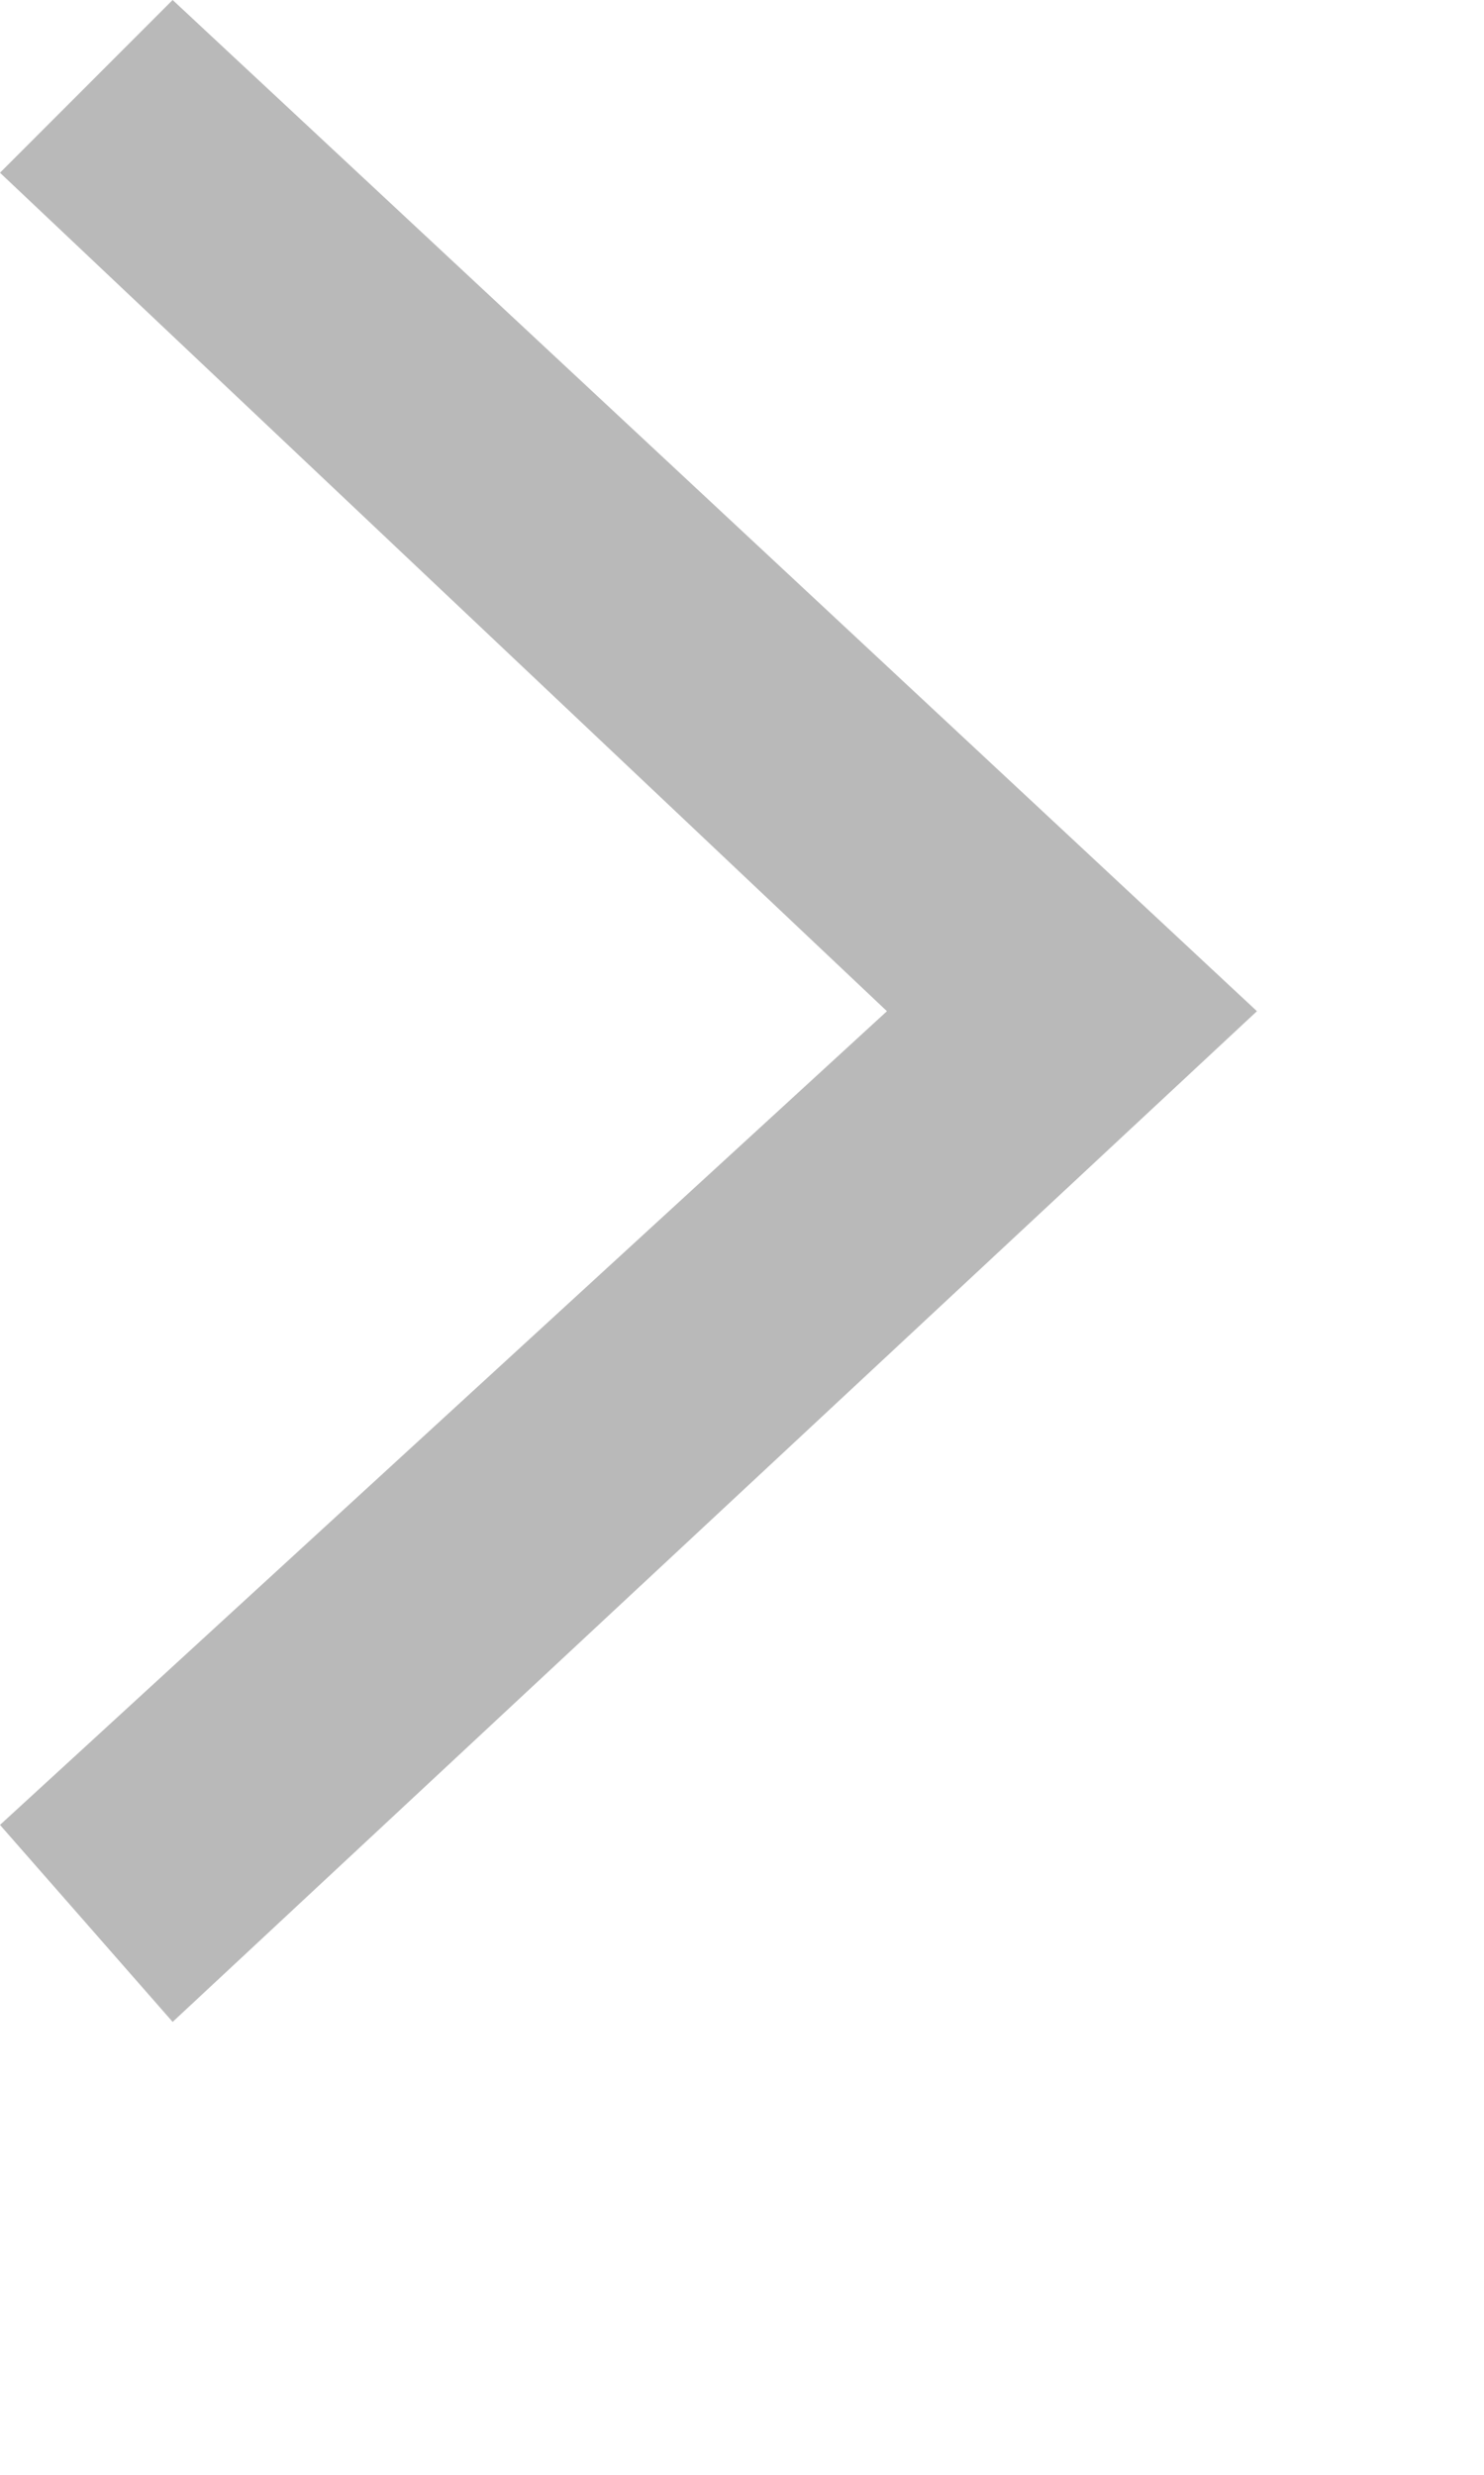
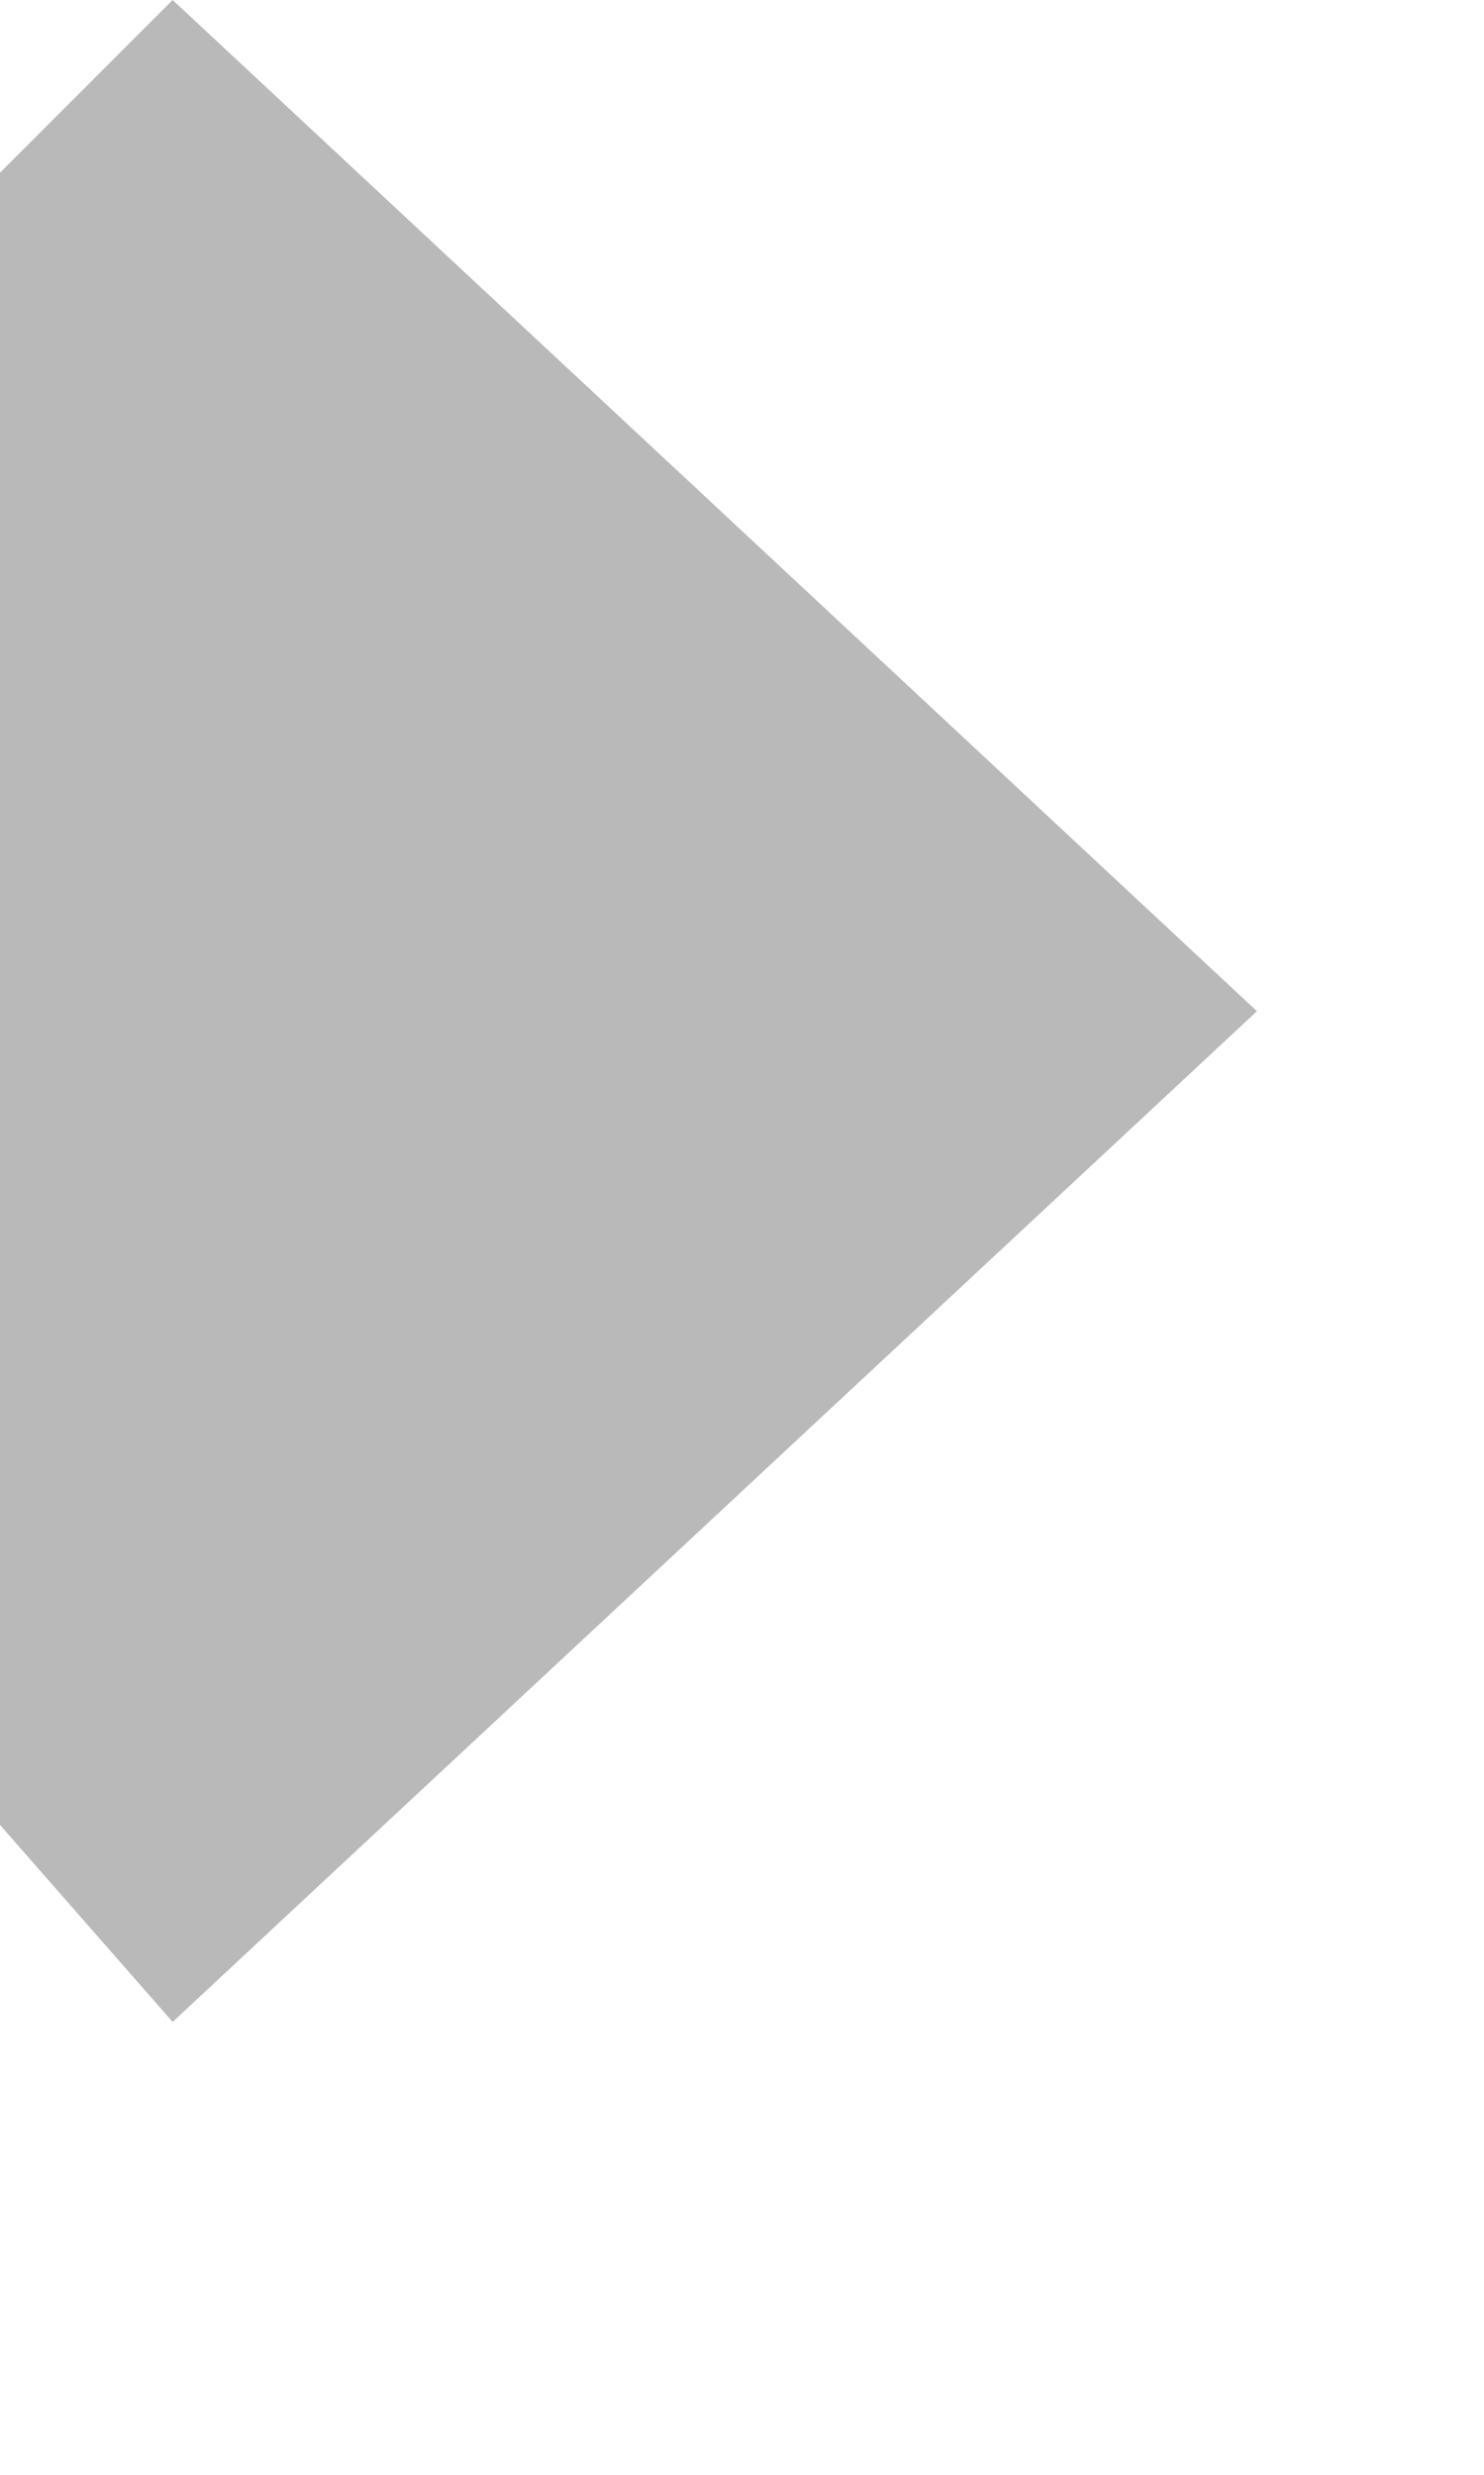
<svg xmlns="http://www.w3.org/2000/svg" fill="none" height="100%" overflow="visible" preserveAspectRatio="none" style="display: block;" viewBox="0 0 3 5" width="100%">
-   <path d="M0.349 4.085L0 3.687L1.793 2.043L0 0.349L0.349 0L2.541 2.043L0.349 4.085Z" fill="#B9B9B9" id="Vector" />
+   <path d="M0.349 4.085L0 3.687L0 0.349L0.349 0L2.541 2.043L0.349 4.085Z" fill="#B9B9B9" id="Vector" />
</svg>